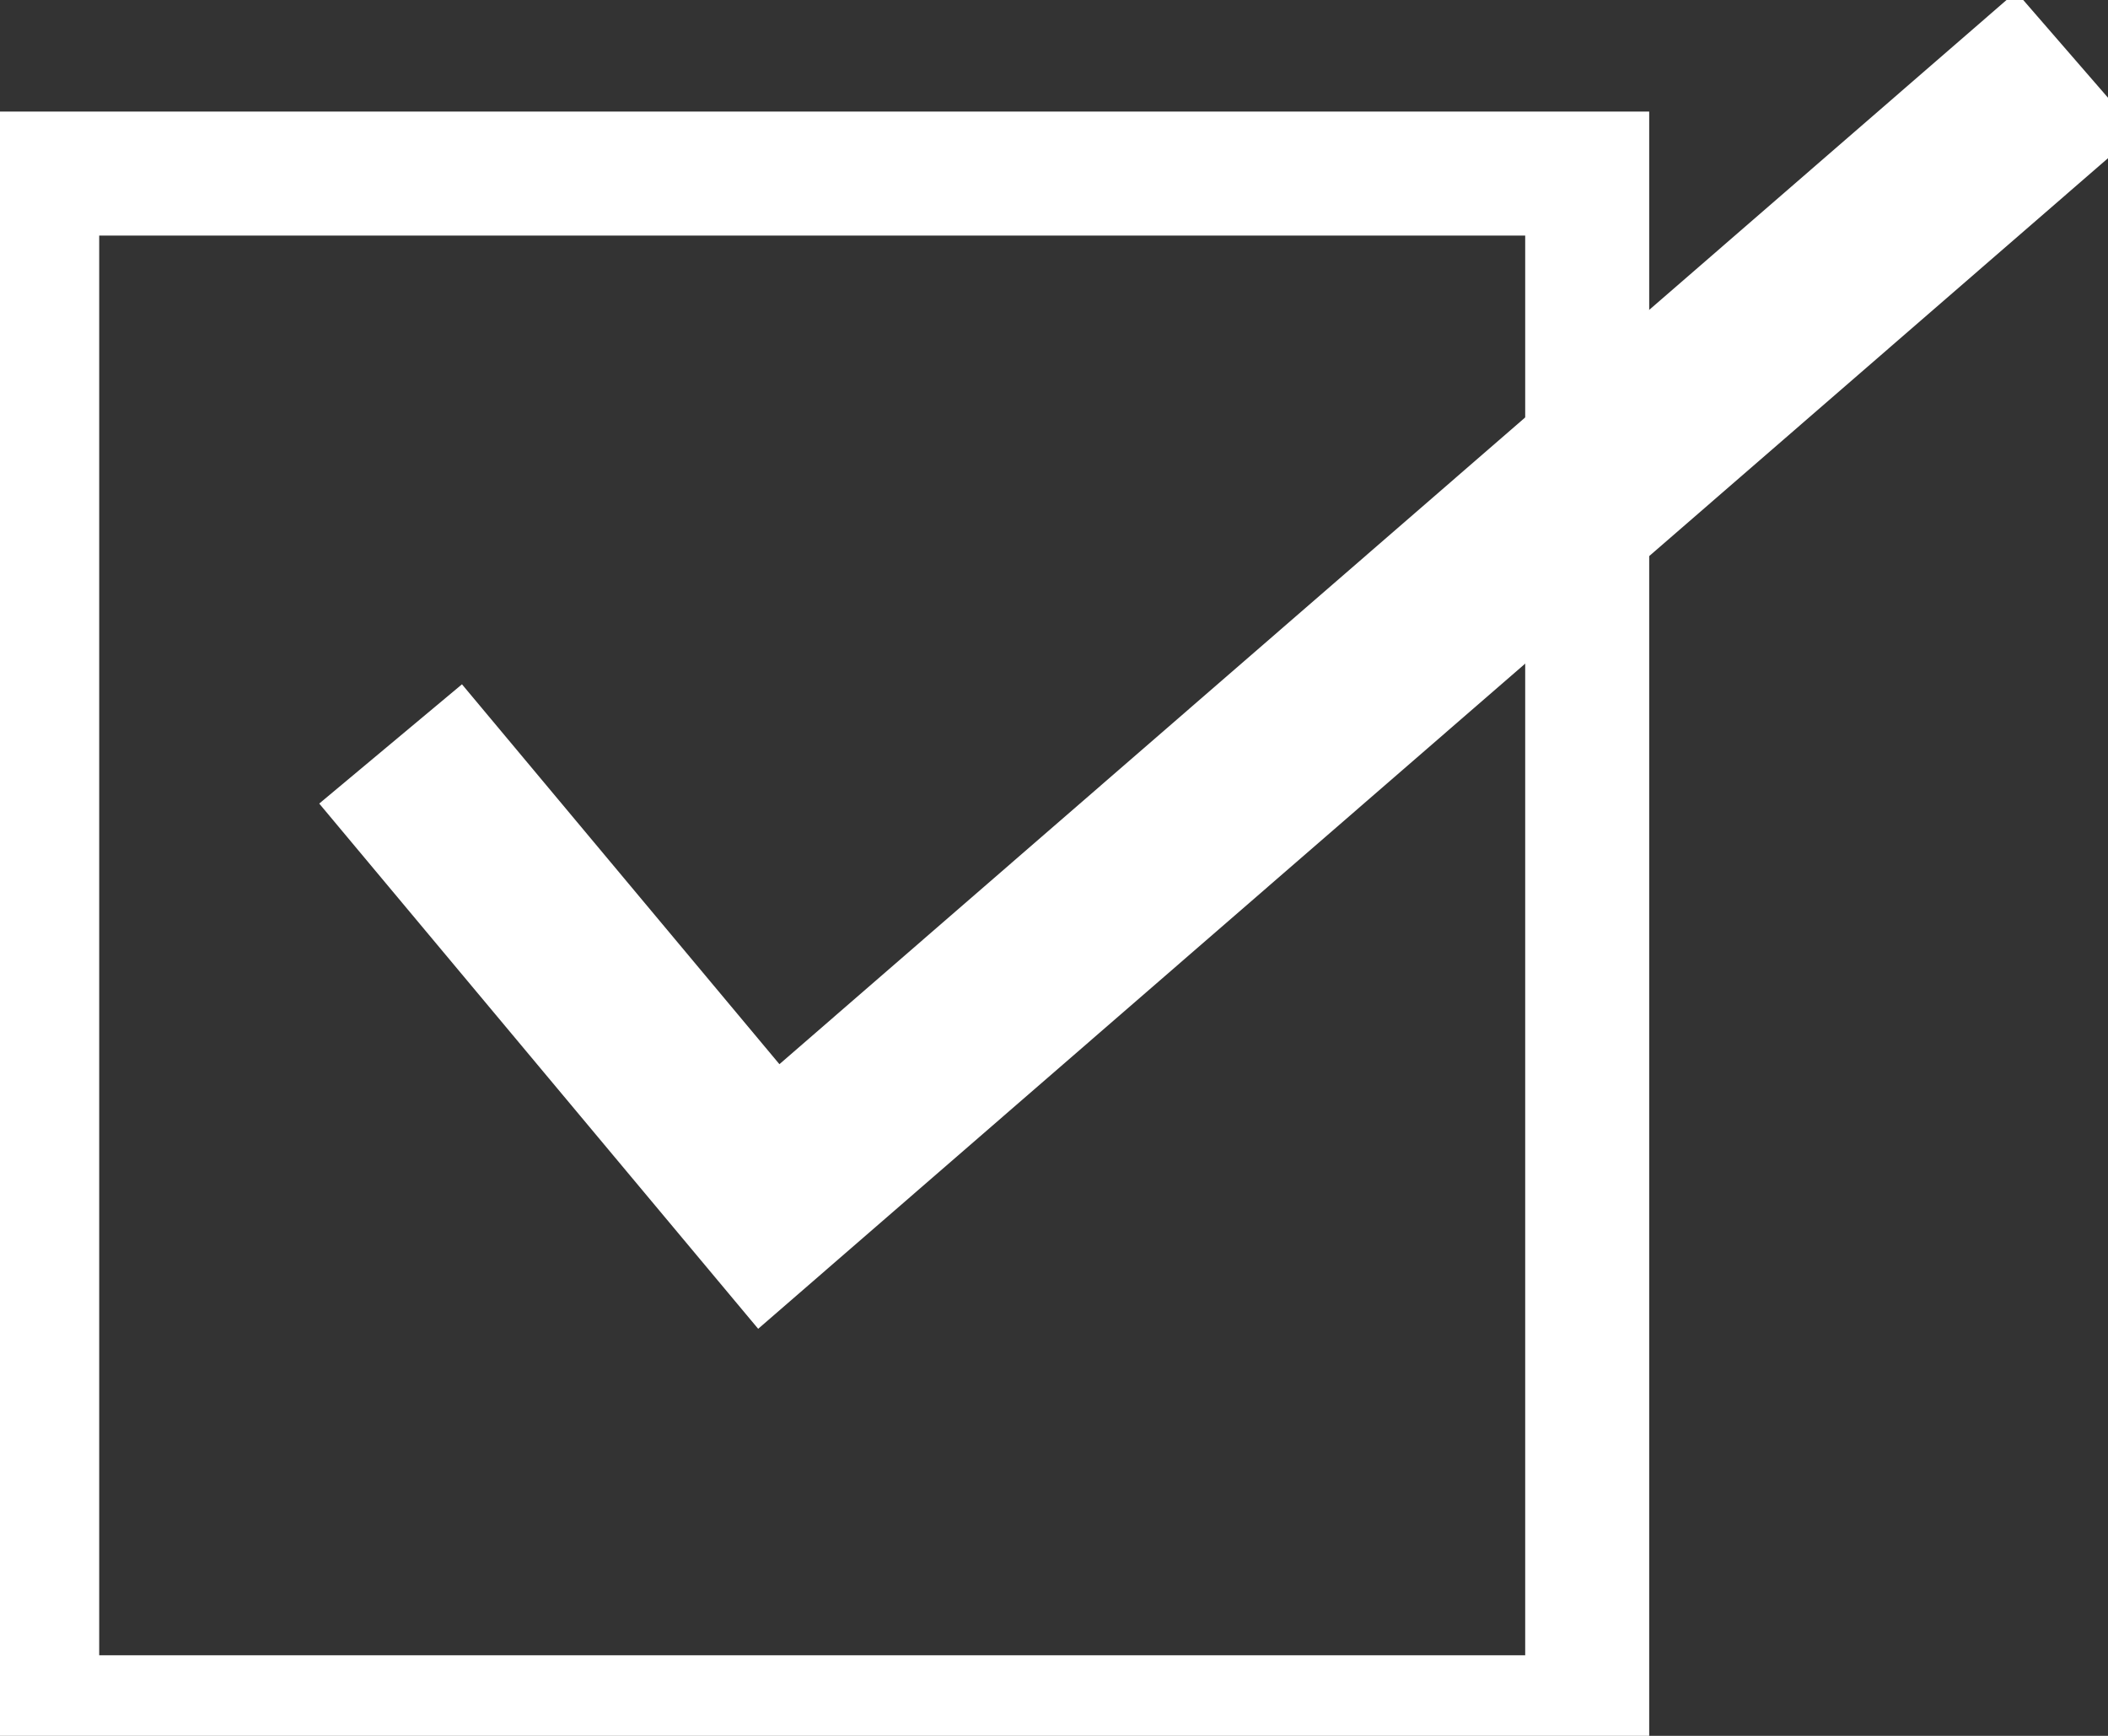
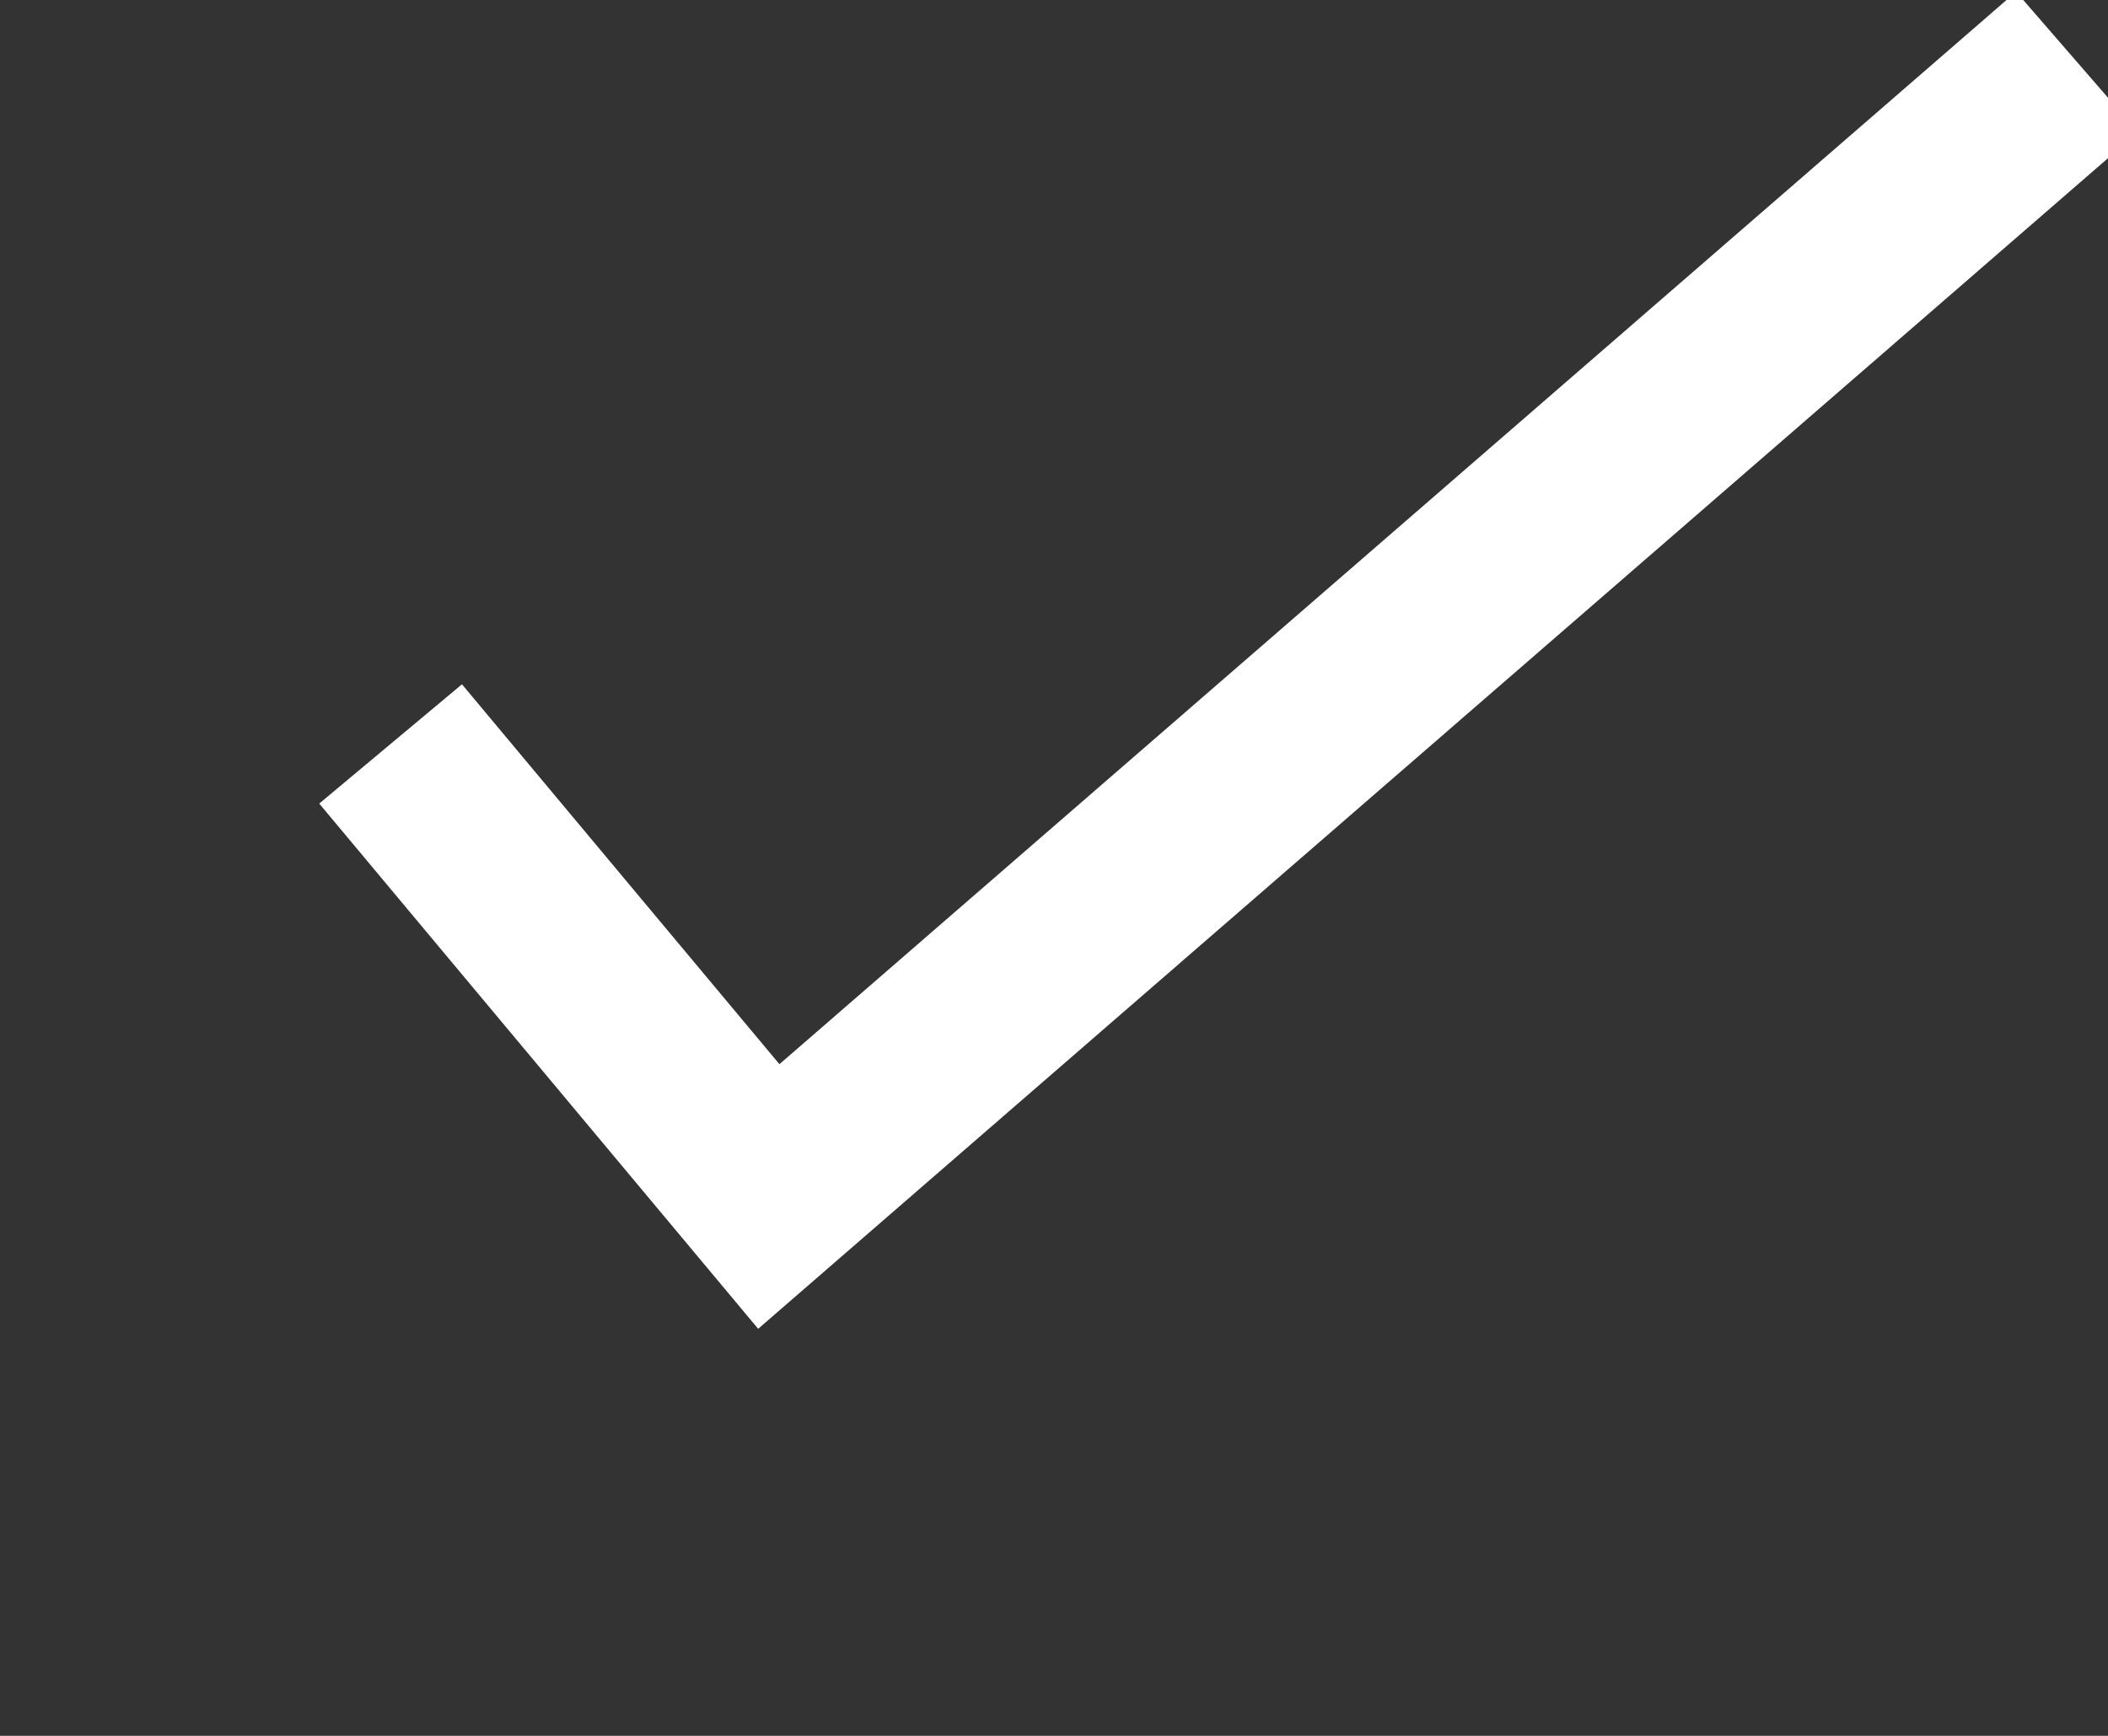
<svg xmlns="http://www.w3.org/2000/svg" version="1.2" viewBox="0 0 34 28" width="34" height="28">
  <rect x="0" y="0" width="34" height="28" fill="#333333" stroke="none" />
  <defs>
    <clipPath clipPathUnits="userSpaceOnUse" id="cp1">
      <path d="m-463-5937h1920v14929h-1920z" />
    </clipPath>
  </defs>
  <style>.a{fill:none;stroke:#fff;stroke-miterlimit:100;stroke-width:2}.b{fill:none;stroke:#fff;stroke-miterlimit:100;stroke-width:3}</style>
  <g clip-path="url(#cp1)">
-     <path class="a" d="m0.6 2.8h25v24.9h-25z" />
    <path class="b" d="m6.3 12l6.1 7.3 21.1-18.3" />
  </g>
</svg>